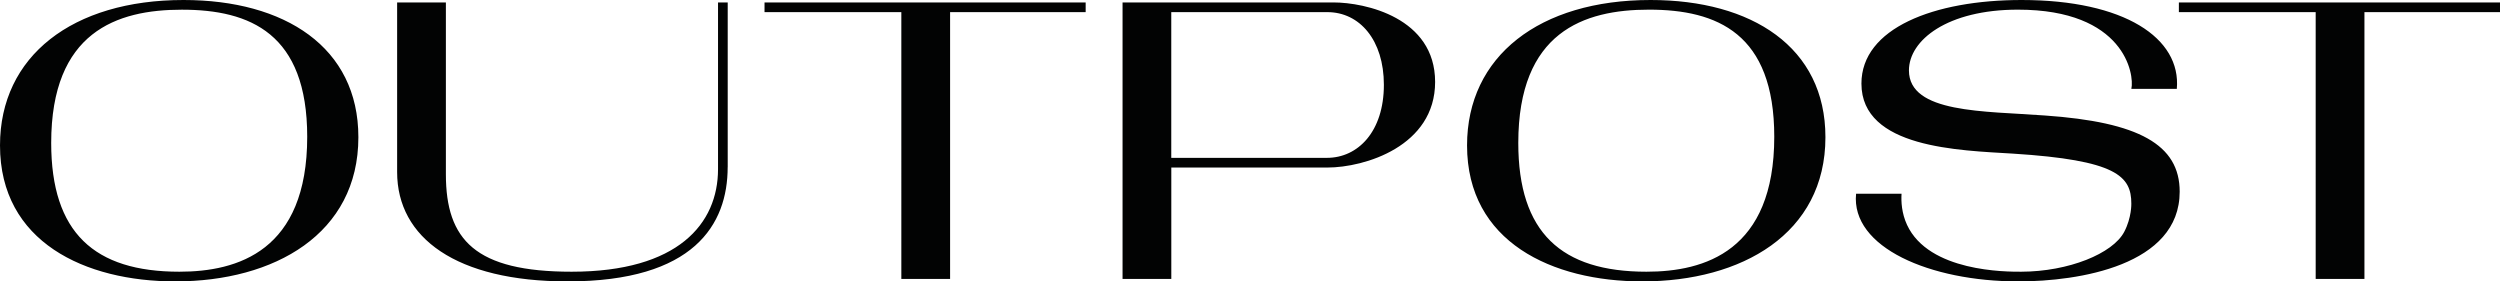
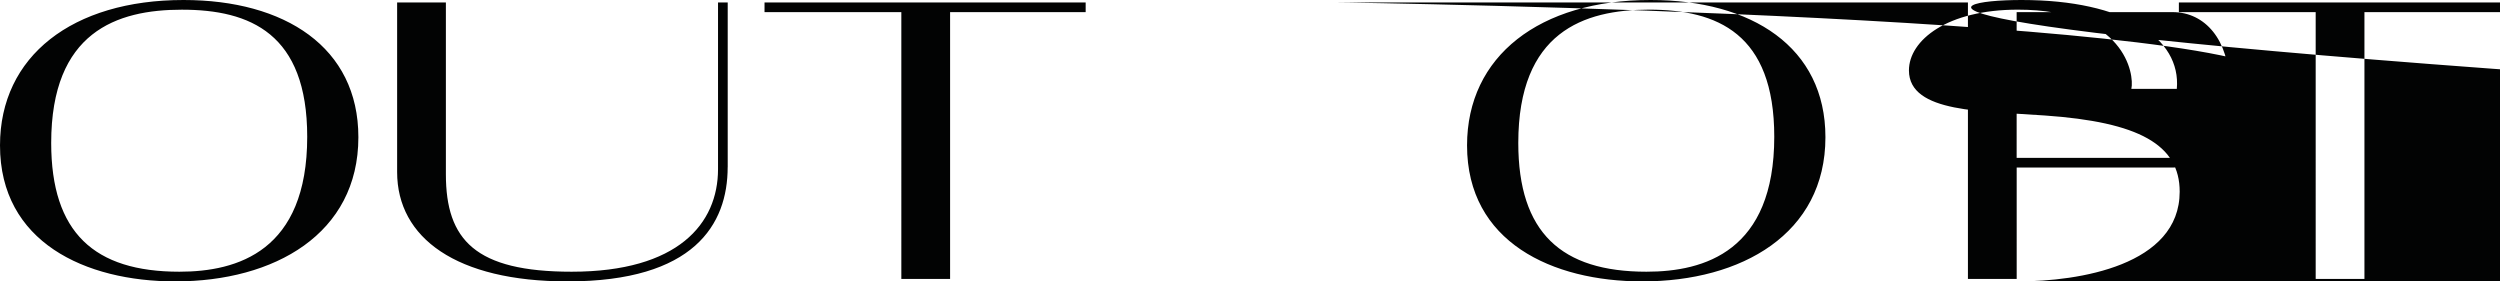
<svg xmlns="http://www.w3.org/2000/svg" viewBox="0 0 645.07 72.61">
-   <path d="M47.35 0C18.71 0 0 14.48 0 37.52c0 24.94 21.98 35.09 45.23 35.09 25.58 0 47.24-12.26 47.24-37.2C92.48 12.15 73.45 0 47.35 0zm-1.06 70.11c-21.98 0-33.08-10.08-33.08-33.23C13.21 8.24 30.12 2.5 46.93 2.5c17.65 0 32.34 6.17 32.34 32.8 0 29.49-17.97 34.81-32.98 34.81zM425.89 0c-28.64 0-47.35 14.48-47.35 37.52 0 24.94 21.98 35.09 45.23 35.09 25.58 0 47.24-12.26 47.24-37.2C471.02 12.15 452 0 425.89 0zm-1.05 70.11c-21.98 0-33.08-10.08-33.08-33.23 0-28.64 16.91-34.39 33.71-34.39 17.65 0 32.34 6.17 32.34 32.8 0 29.5-17.97 34.82-32.97 34.82zM187.76 43.12c0 14.8-8.67 29.49-41.32 29.49-28.64 0-43.97-11.2-43.97-28.22V.63h12.58v44.33c0 16.97 7.61 25.15 32.45 25.15 27.48 0 37.77-12.41 37.77-26.46V.63h2.5v42.49zM197.27.63h82.86v2.5h-34.98v68.84h-12.58V3.13h-35.3zm364.94 0h82.86v2.5h-34.98v68.84h-12.58V3.13h-35.3zm-218.13 0h-54.43v71.34h12.58V43.23h40.27c9.62 0 27.8-5.5 27.8-22.09S352.21.63 344.08.63zm-1.7 40.1h-40.16V3.13h40.27c8.35 0 14.59 7.23 14.59 18.75 0 12.05-6.66 18.85-14.7 18.85zm178.39 31.88c-22.72 0-43.23-8.77-41.85-22.62h11.73c-.12 2.05.02 5.01 1.42 8.04 5.64 12.14 25.62 12.09 29.45 12.08 12.26-.03 23.63-4.68 26.58-10.27 1.95-3.7 1.84-7.31 1.84-7.31 0-7.08-3.81-11.2-30.54-12.89-13.74-.85-39.1-1.37-39.1-18.07C480.29 7.29 499 0 521.62 0c26.53 0 41.22 9.83 40.06 22.93h-11.73c.85-3.8-1.8-20.44-29.28-20.44-18.18 0-28.11 7.86-28.11 15.68 0 11.1 19.45 10.46 35.09 11.63 24.2 1.69 34.77 7.5 34.77 19.66-.01 19.03-26.01 23.15-41.65 23.15z" fill="#020303" />
+   <path d="M47.35 0C18.71 0 0 14.48 0 37.52c0 24.94 21.98 35.09 45.23 35.09 25.58 0 47.24-12.26 47.24-37.2C92.48 12.15 73.45 0 47.35 0zm-1.06 70.11c-21.98 0-33.08-10.08-33.08-33.23C13.21 8.24 30.12 2.5 46.93 2.5c17.65 0 32.34 6.17 32.34 32.8 0 29.49-17.97 34.81-32.98 34.81zM425.89 0c-28.64 0-47.35 14.48-47.35 37.52 0 24.94 21.98 35.09 45.23 35.09 25.58 0 47.24-12.26 47.24-37.2C471.02 12.15 452 0 425.89 0zm-1.05 70.11c-21.98 0-33.08-10.08-33.08-33.23 0-28.64 16.91-34.39 33.71-34.39 17.65 0 32.34 6.17 32.34 32.8 0 29.5-17.97 34.82-32.97 34.82zM187.76 43.12c0 14.8-8.67 29.49-41.32 29.49-28.64 0-43.97-11.2-43.97-28.22V.63h12.58v44.33c0 16.97 7.61 25.15 32.45 25.15 27.48 0 37.77-12.41 37.77-26.46V.63h2.5v42.49zM197.27.63h82.86v2.5h-34.98v68.84h-12.58V3.13h-35.3zm364.94 0h82.86v2.5h-34.98v68.84h-12.58V3.13h-35.3zh-54.43v71.34h12.58V43.23h40.27c9.62 0 27.8-5.5 27.8-22.09S352.21.63 344.08.63zm-1.7 40.1h-40.16V3.13h40.27c8.35 0 14.59 7.23 14.59 18.75 0 12.05-6.66 18.85-14.7 18.85zm178.39 31.88c-22.72 0-43.23-8.77-41.85-22.62h11.73c-.12 2.05.02 5.01 1.42 8.04 5.64 12.14 25.62 12.09 29.45 12.08 12.26-.03 23.63-4.68 26.58-10.27 1.95-3.7 1.84-7.31 1.84-7.31 0-7.08-3.81-11.2-30.54-12.89-13.74-.85-39.1-1.37-39.1-18.07C480.29 7.29 499 0 521.62 0c26.53 0 41.22 9.83 40.06 22.93h-11.73c.85-3.8-1.8-20.44-29.28-20.44-18.18 0-28.11 7.86-28.11 15.68 0 11.1 19.45 10.46 35.09 11.63 24.2 1.69 34.77 7.5 34.77 19.66-.01 19.03-26.01 23.15-41.65 23.15z" fill="#020303" />
</svg>